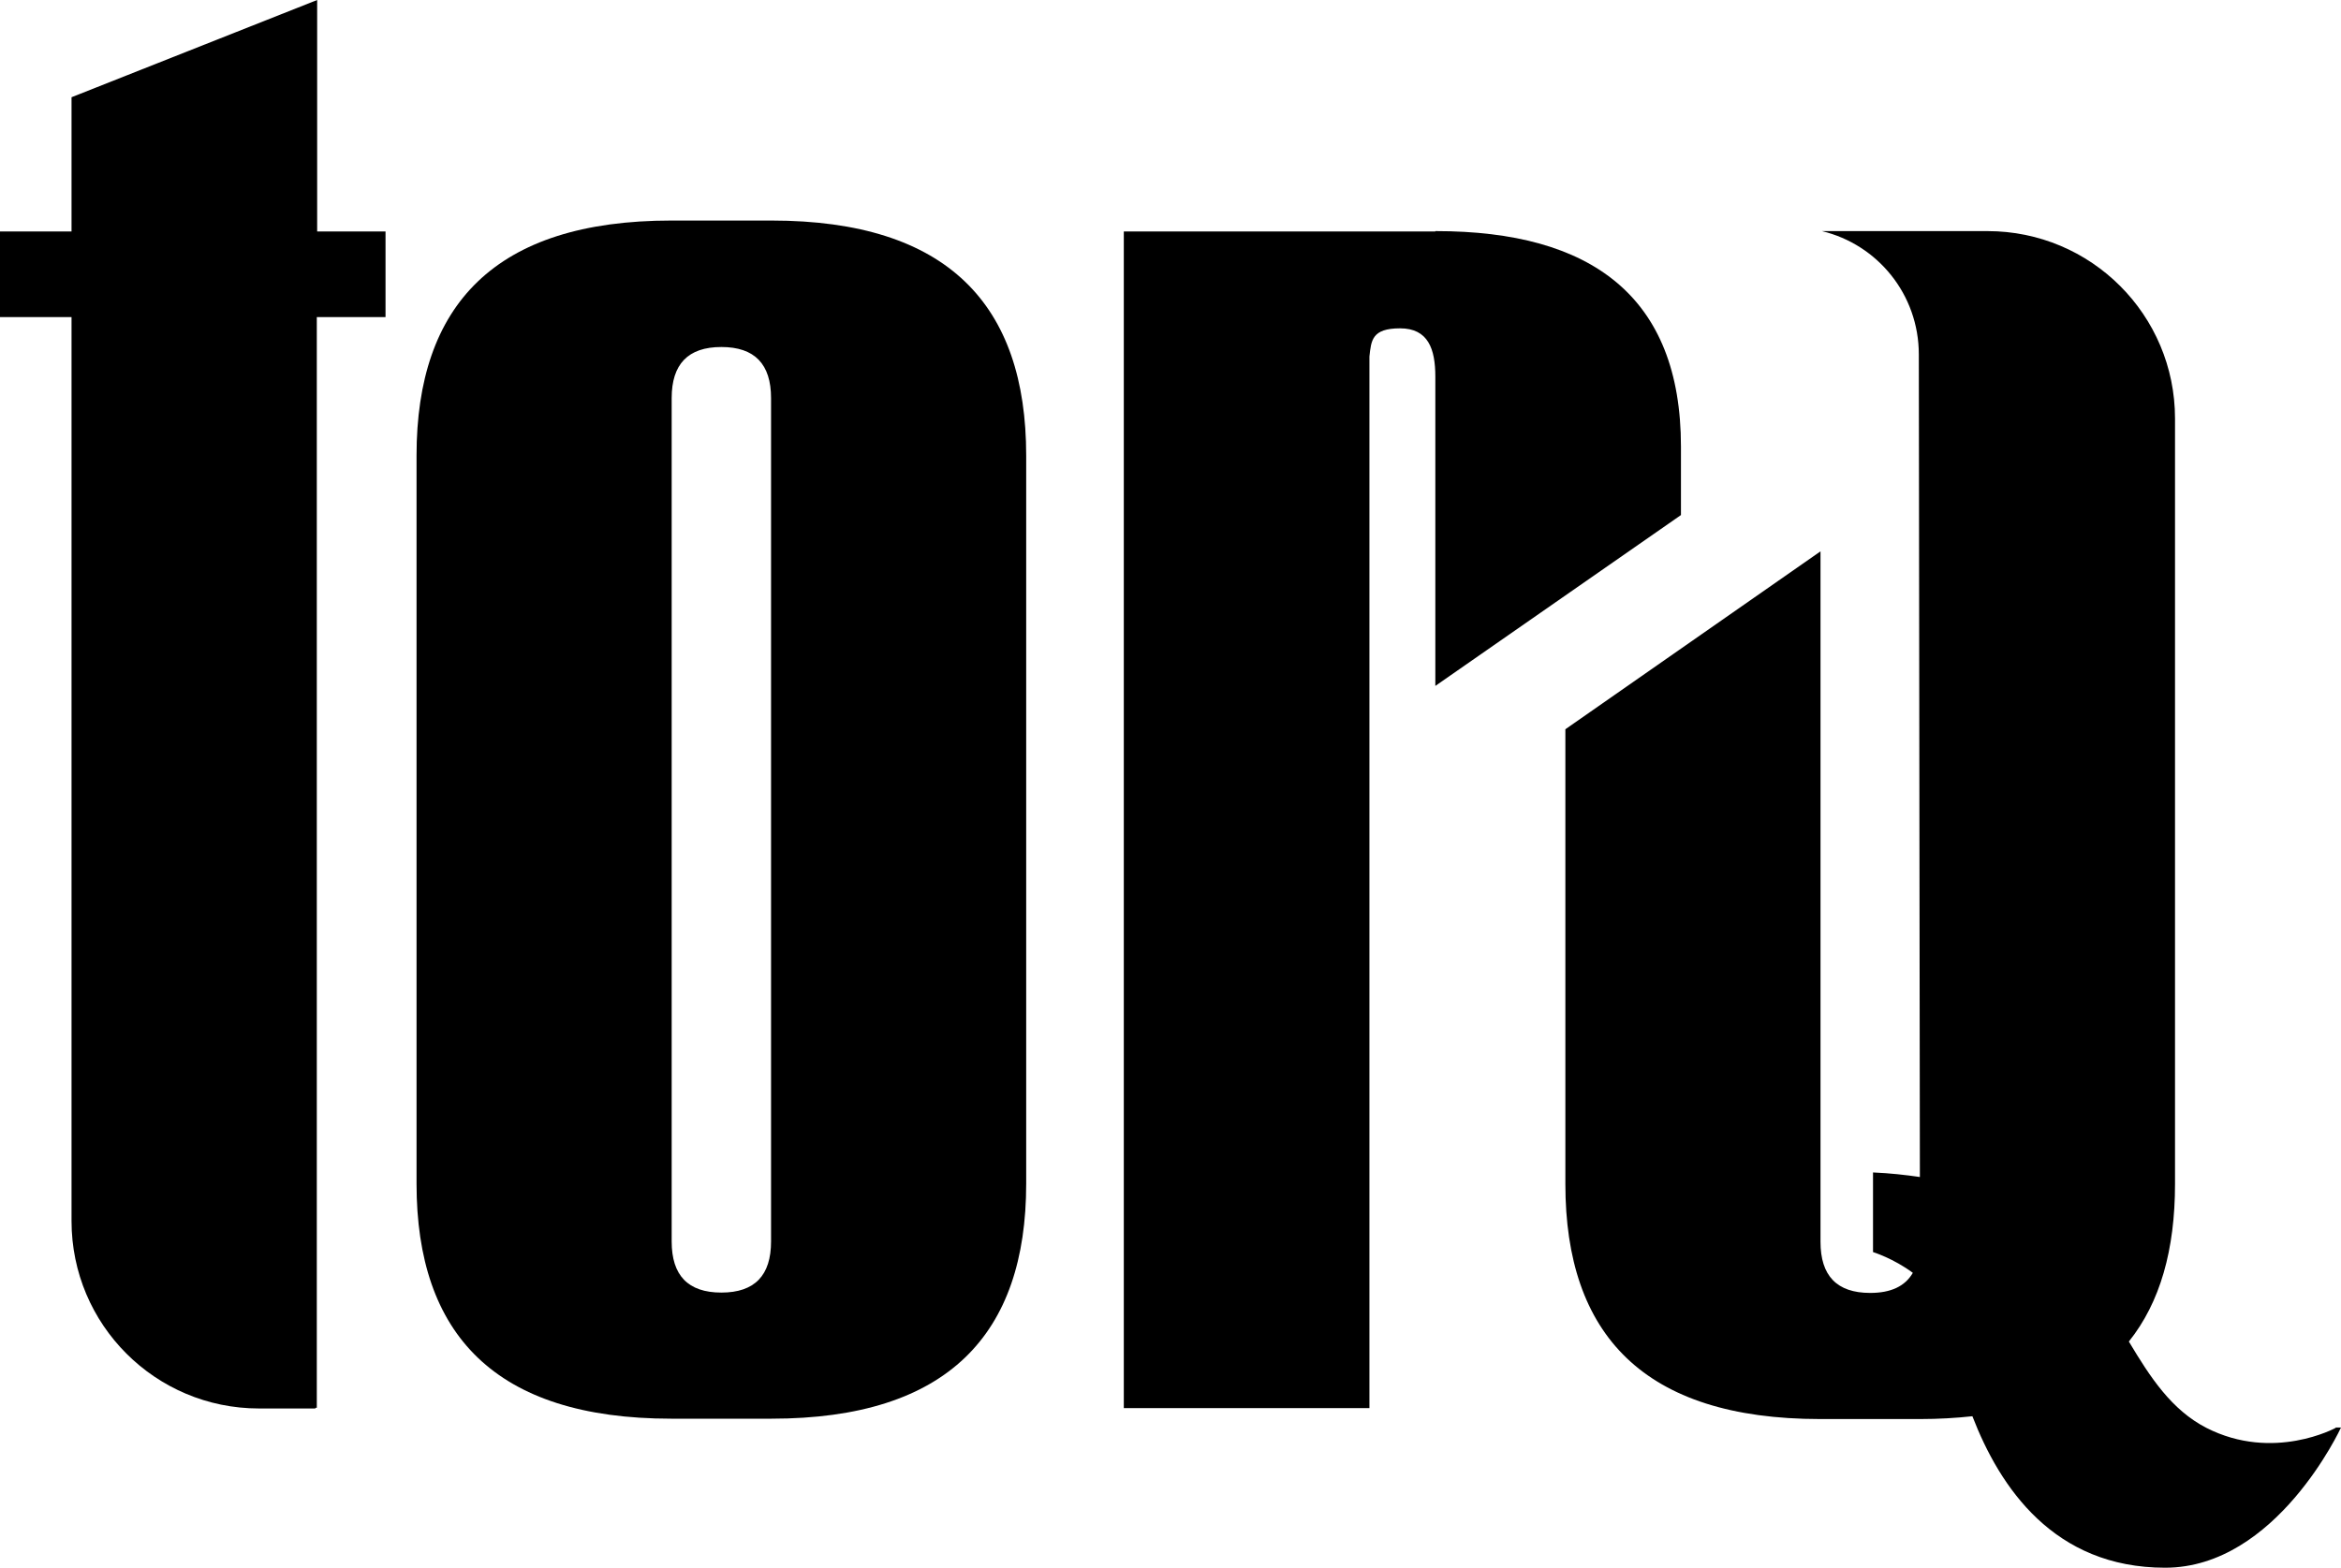
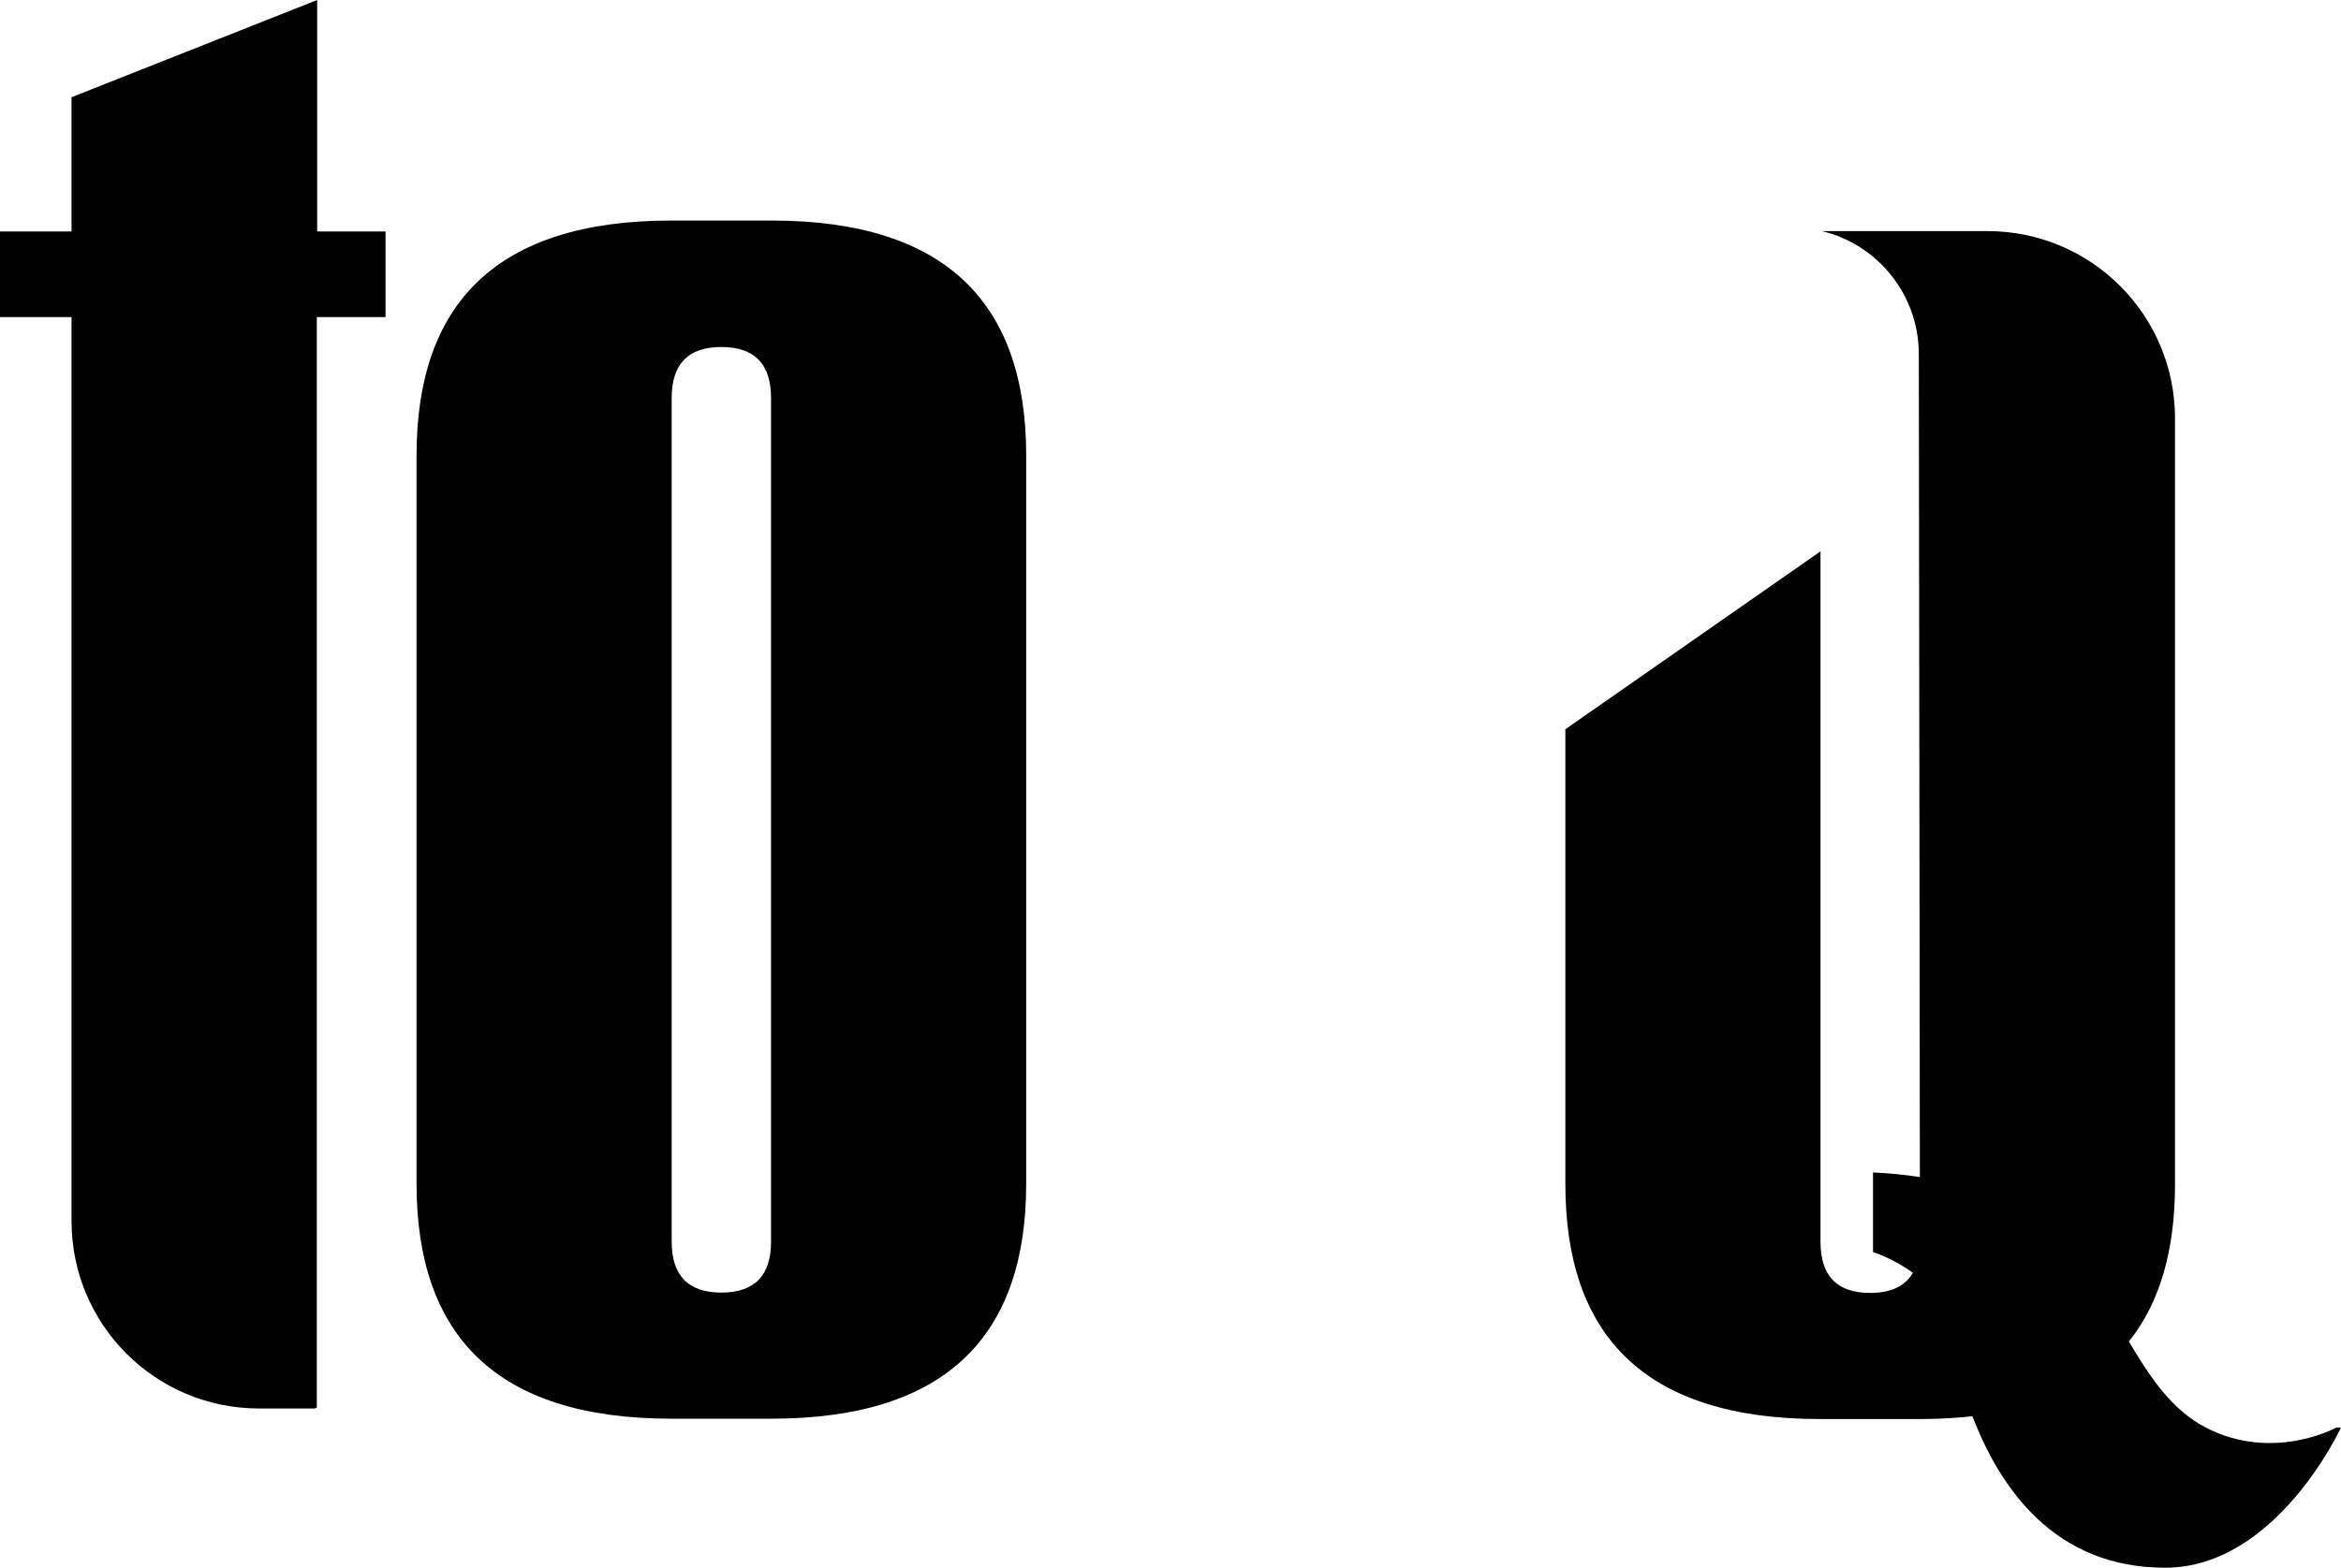
<svg xmlns="http://www.w3.org/2000/svg" xmlns:xlink="http://www.w3.org/1999/xlink" version="1.1" viewBox="0 0 664.3 445">
  <g>
    <g id="uuid-7c2a19bf-2a73-46d8-9acc-a47ad913815d">
      <path id="uuid-53ab3e8e-e441-49f6-a293-a15abb71c581" d="M291.2,129.3v206.7c0,42.7-22.2,66.7-72.3,66.7h-28.4c-50.1,0-72.3-24-72.3-66.7v-206.7c0-42.7,22.2-66.7,72.3-66.7h28.4c50.1,0,72.3,24,72.3,66.7ZM218.8,113c0-9.6-4.6-14.5-14.1-14.5s-14.1,4.9-14.1,14.5v239.4c0,9.6,4.6,14.5,14.1,14.5s14.1-4.9,14.1-14.5V113h0Z" />
-       <path id="uuid-dd578fb7-7ad3-460f-b198-dbb19c62b622" d="M407.5,65.6c44,0,69.5,18.5,69.5,61.2v19.4l-69.7,48.5v-87.8c0-7.8-2-13.7-10-13.7s-8.2,3.4-8.7,8v298.5h-69.7V65.7h88.4c0-.1,0-.1,0-.1Z" />
      <a xlink:href="79.8427450980392">
        <path id="uuid-2f75ba37-8038-47d6-83e7-e46cf6769ff2" d="M90,65.7V0L20.3,27.6v38.1H0v24.3h20.3v256.6c0,29.4,23.8,53.2,53.2,53.2h16v-.2h.4V90h19.5v-24.3h-19.5,0Z" />
      </a>
      <a xlink:href="79.8427450980392">
        <path id="uuid-17755376-80c3-4453-909c-fb4d9b42cbad" d="M662.8,405.3s-17.7,9.7-36.7,0c-9.9-5.1-15.9-14.3-22-24.5,8.9-11.1,13.1-26.1,13.1-44.7V118.8c0-29.4-23.8-53.2-53.2-53.2h-47c15.8,3.8,27.5,18,27.5,35l.3,233.5c-4.1-.6-8.5-1.1-13.3-1.3v22.6s5.8,1.8,11.3,5.9c-2.2,3.8-6.2,5.7-12.1,5.7-9.5,0-14.1-4.9-14.1-14.5v-196l-72.4,50.5v129.1c0,42.7,22.2,66.7,72.3,66.7h28.4c5.3,0,10.2-.3,14.8-.8,7.8,20.2,23.1,43,54.7,43s49.9-39.8,49.9-39.8h-1.5Z" />
      </a>
    </g>
  </g>
</svg>